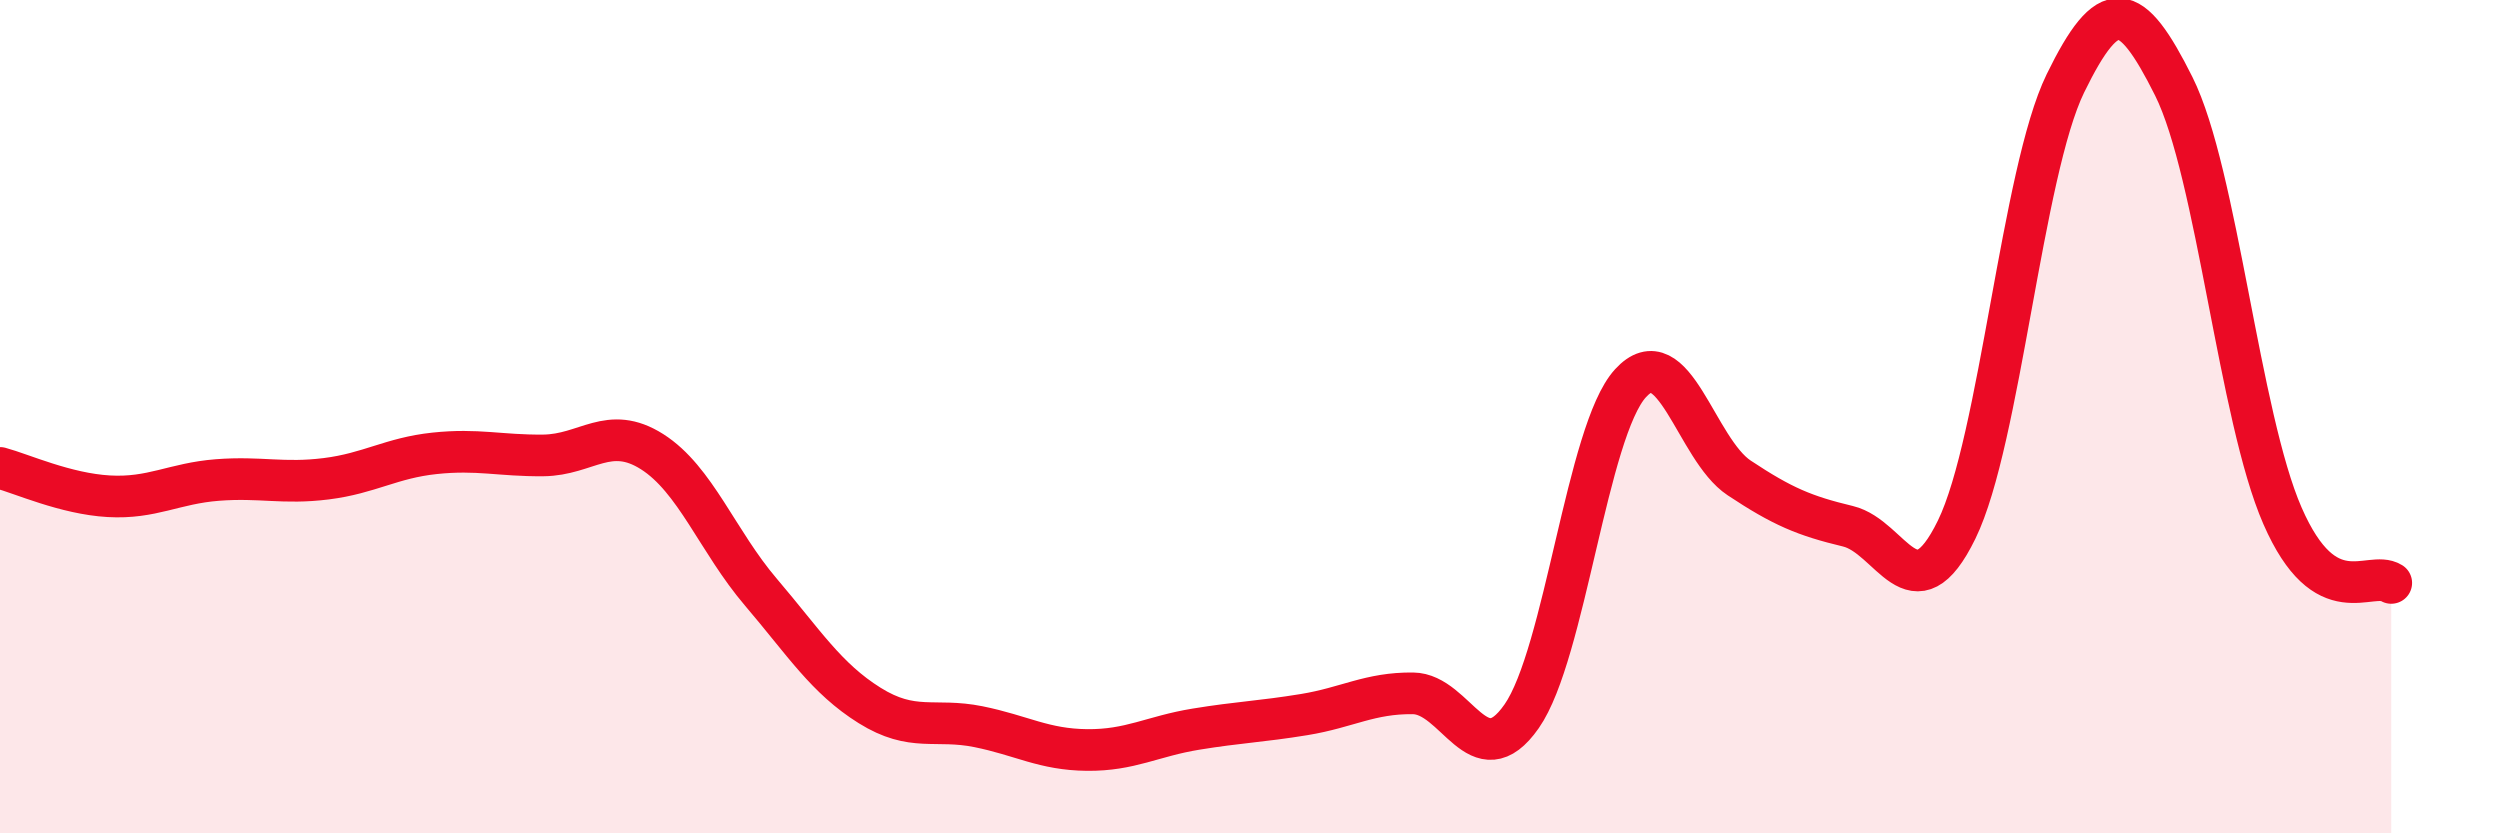
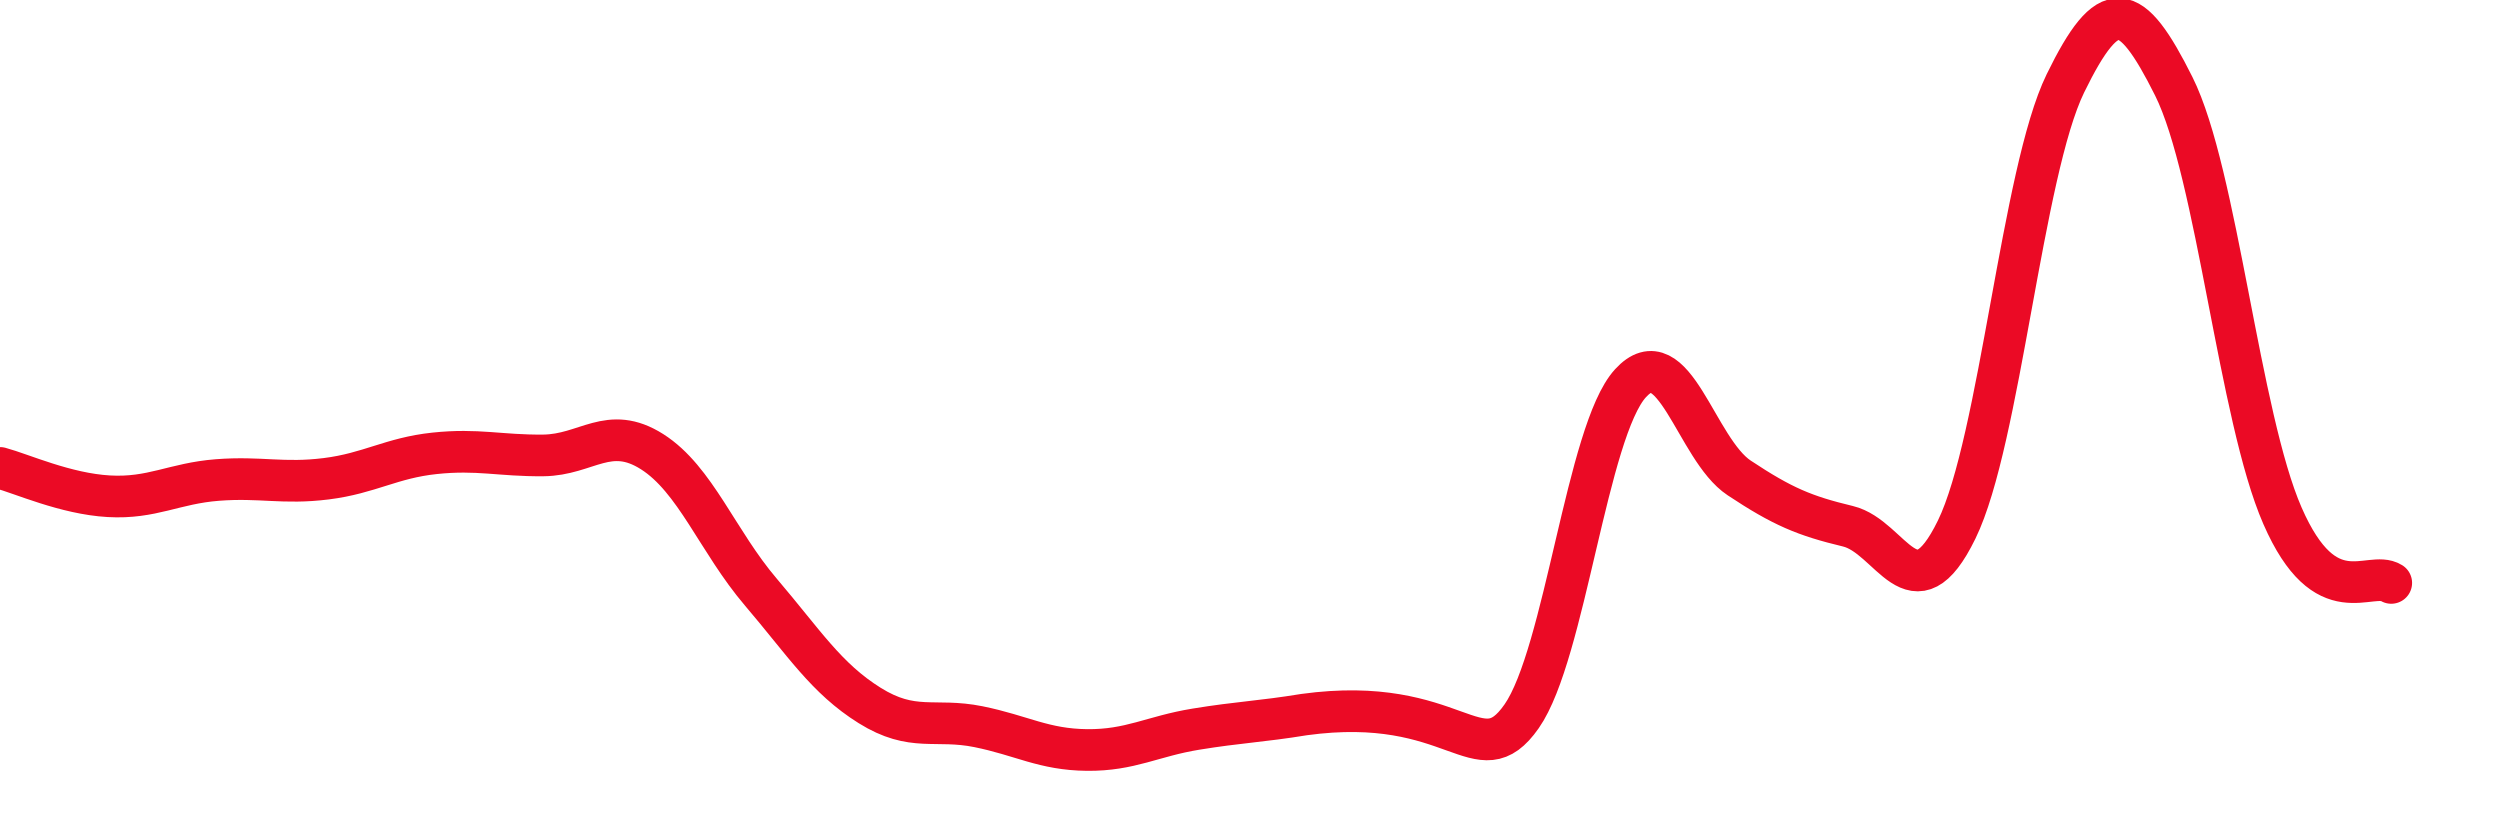
<svg xmlns="http://www.w3.org/2000/svg" width="60" height="20" viewBox="0 0 60 20">
-   <path d="M 0,11.23 C 0.52,11.37 1.57,11.85 2.61,11.91 C 3.65,11.97 4.18,11.6 5.22,11.52 C 6.26,11.44 6.79,11.62 7.83,11.49 C 8.87,11.36 9.39,10.99 10.43,10.88 C 11.47,10.77 12,10.94 13.04,10.93 C 14.08,10.92 14.61,10.18 15.65,10.84 C 16.69,11.5 17.22,12.99 18.26,14.21 C 19.3,15.43 19.83,16.28 20.87,16.93 C 21.91,17.58 22.44,17.23 23.48,17.44 C 24.52,17.65 25.05,17.99 26.09,18 C 27.13,18.01 27.66,17.67 28.7,17.5 C 29.74,17.33 30.26,17.32 31.3,17.15 C 32.34,16.98 32.87,16.63 33.91,16.64 C 34.95,16.65 35.48,18.68 36.52,17.19 C 37.56,15.7 38.09,10.34 39.13,9.2 C 40.17,8.06 40.7,10.78 41.74,11.47 C 42.78,12.16 43.31,12.38 44.35,12.63 C 45.39,12.88 45.92,14.84 46.96,12.71 C 48,10.58 48.53,4.13 49.57,2 C 50.61,-0.13 51.13,-0.01 52.17,2.07 C 53.21,4.15 53.74,10 54.78,12.38 C 55.82,14.76 56.87,13.67 57.39,13.99L57.39 20L0 20Z" fill="#EB0A25" opacity="0.1" stroke-linecap="round" stroke-linejoin="round" />
-   <path d="M 0,11.23 C 0.52,11.37 1.57,11.85 2.61,11.91 C 3.65,11.97 4.18,11.6 5.22,11.52 C 6.26,11.44 6.79,11.62 7.83,11.49 C 8.87,11.36 9.39,10.99 10.43,10.88 C 11.47,10.77 12,10.94 13.04,10.93 C 14.08,10.92 14.61,10.18 15.65,10.84 C 16.69,11.5 17.22,12.99 18.26,14.21 C 19.3,15.43 19.83,16.28 20.87,16.93 C 21.91,17.58 22.44,17.23 23.48,17.44 C 24.52,17.65 25.05,17.99 26.09,18 C 27.13,18.01 27.66,17.67 28.7,17.5 C 29.74,17.33 30.26,17.32 31.3,17.15 C 32.34,16.98 32.87,16.63 33.91,16.64 C 34.95,16.65 35.48,18.68 36.52,17.19 C 37.56,15.7 38.09,10.34 39.13,9.2 C 40.17,8.06 40.7,10.78 41.74,11.47 C 42.78,12.16 43.31,12.38 44.35,12.63 C 45.39,12.88 45.92,14.84 46.96,12.71 C 48,10.58 48.53,4.13 49.57,2 C 50.61,-0.13 51.13,-0.01 52.17,2.07 C 53.21,4.15 53.74,10 54.78,12.38 C 55.82,14.76 56.87,13.67 57.39,13.99" stroke="#EB0A25" stroke-width="1" fill="none" stroke-linecap="round" stroke-linejoin="round" />
+   <path d="M 0,11.23 C 0.52,11.37 1.57,11.85 2.61,11.91 C 3.65,11.97 4.18,11.6 5.22,11.52 C 6.26,11.44 6.79,11.62 7.83,11.49 C 8.87,11.36 9.39,10.99 10.43,10.88 C 11.47,10.77 12,10.94 13.04,10.93 C 14.08,10.92 14.61,10.18 15.65,10.84 C 16.69,11.5 17.22,12.99 18.26,14.21 C 19.3,15.43 19.83,16.28 20.87,16.93 C 21.91,17.58 22.44,17.23 23.48,17.44 C 24.52,17.65 25.05,17.99 26.09,18 C 27.13,18.01 27.66,17.67 28.7,17.5 C 29.74,17.33 30.26,17.32 31.3,17.15 C 34.95,16.65 35.48,18.68 36.52,17.19 C 37.56,15.7 38.09,10.34 39.13,9.2 C 40.17,8.06 40.7,10.78 41.74,11.47 C 42.78,12.16 43.31,12.38 44.35,12.63 C 45.39,12.88 45.92,14.84 46.96,12.71 C 48,10.58 48.53,4.13 49.57,2 C 50.61,-0.13 51.13,-0.01 52.17,2.07 C 53.21,4.15 53.74,10 54.78,12.38 C 55.82,14.76 56.87,13.67 57.39,13.99" stroke="#EB0A25" stroke-width="1" fill="none" stroke-linecap="round" stroke-linejoin="round" />
</svg>